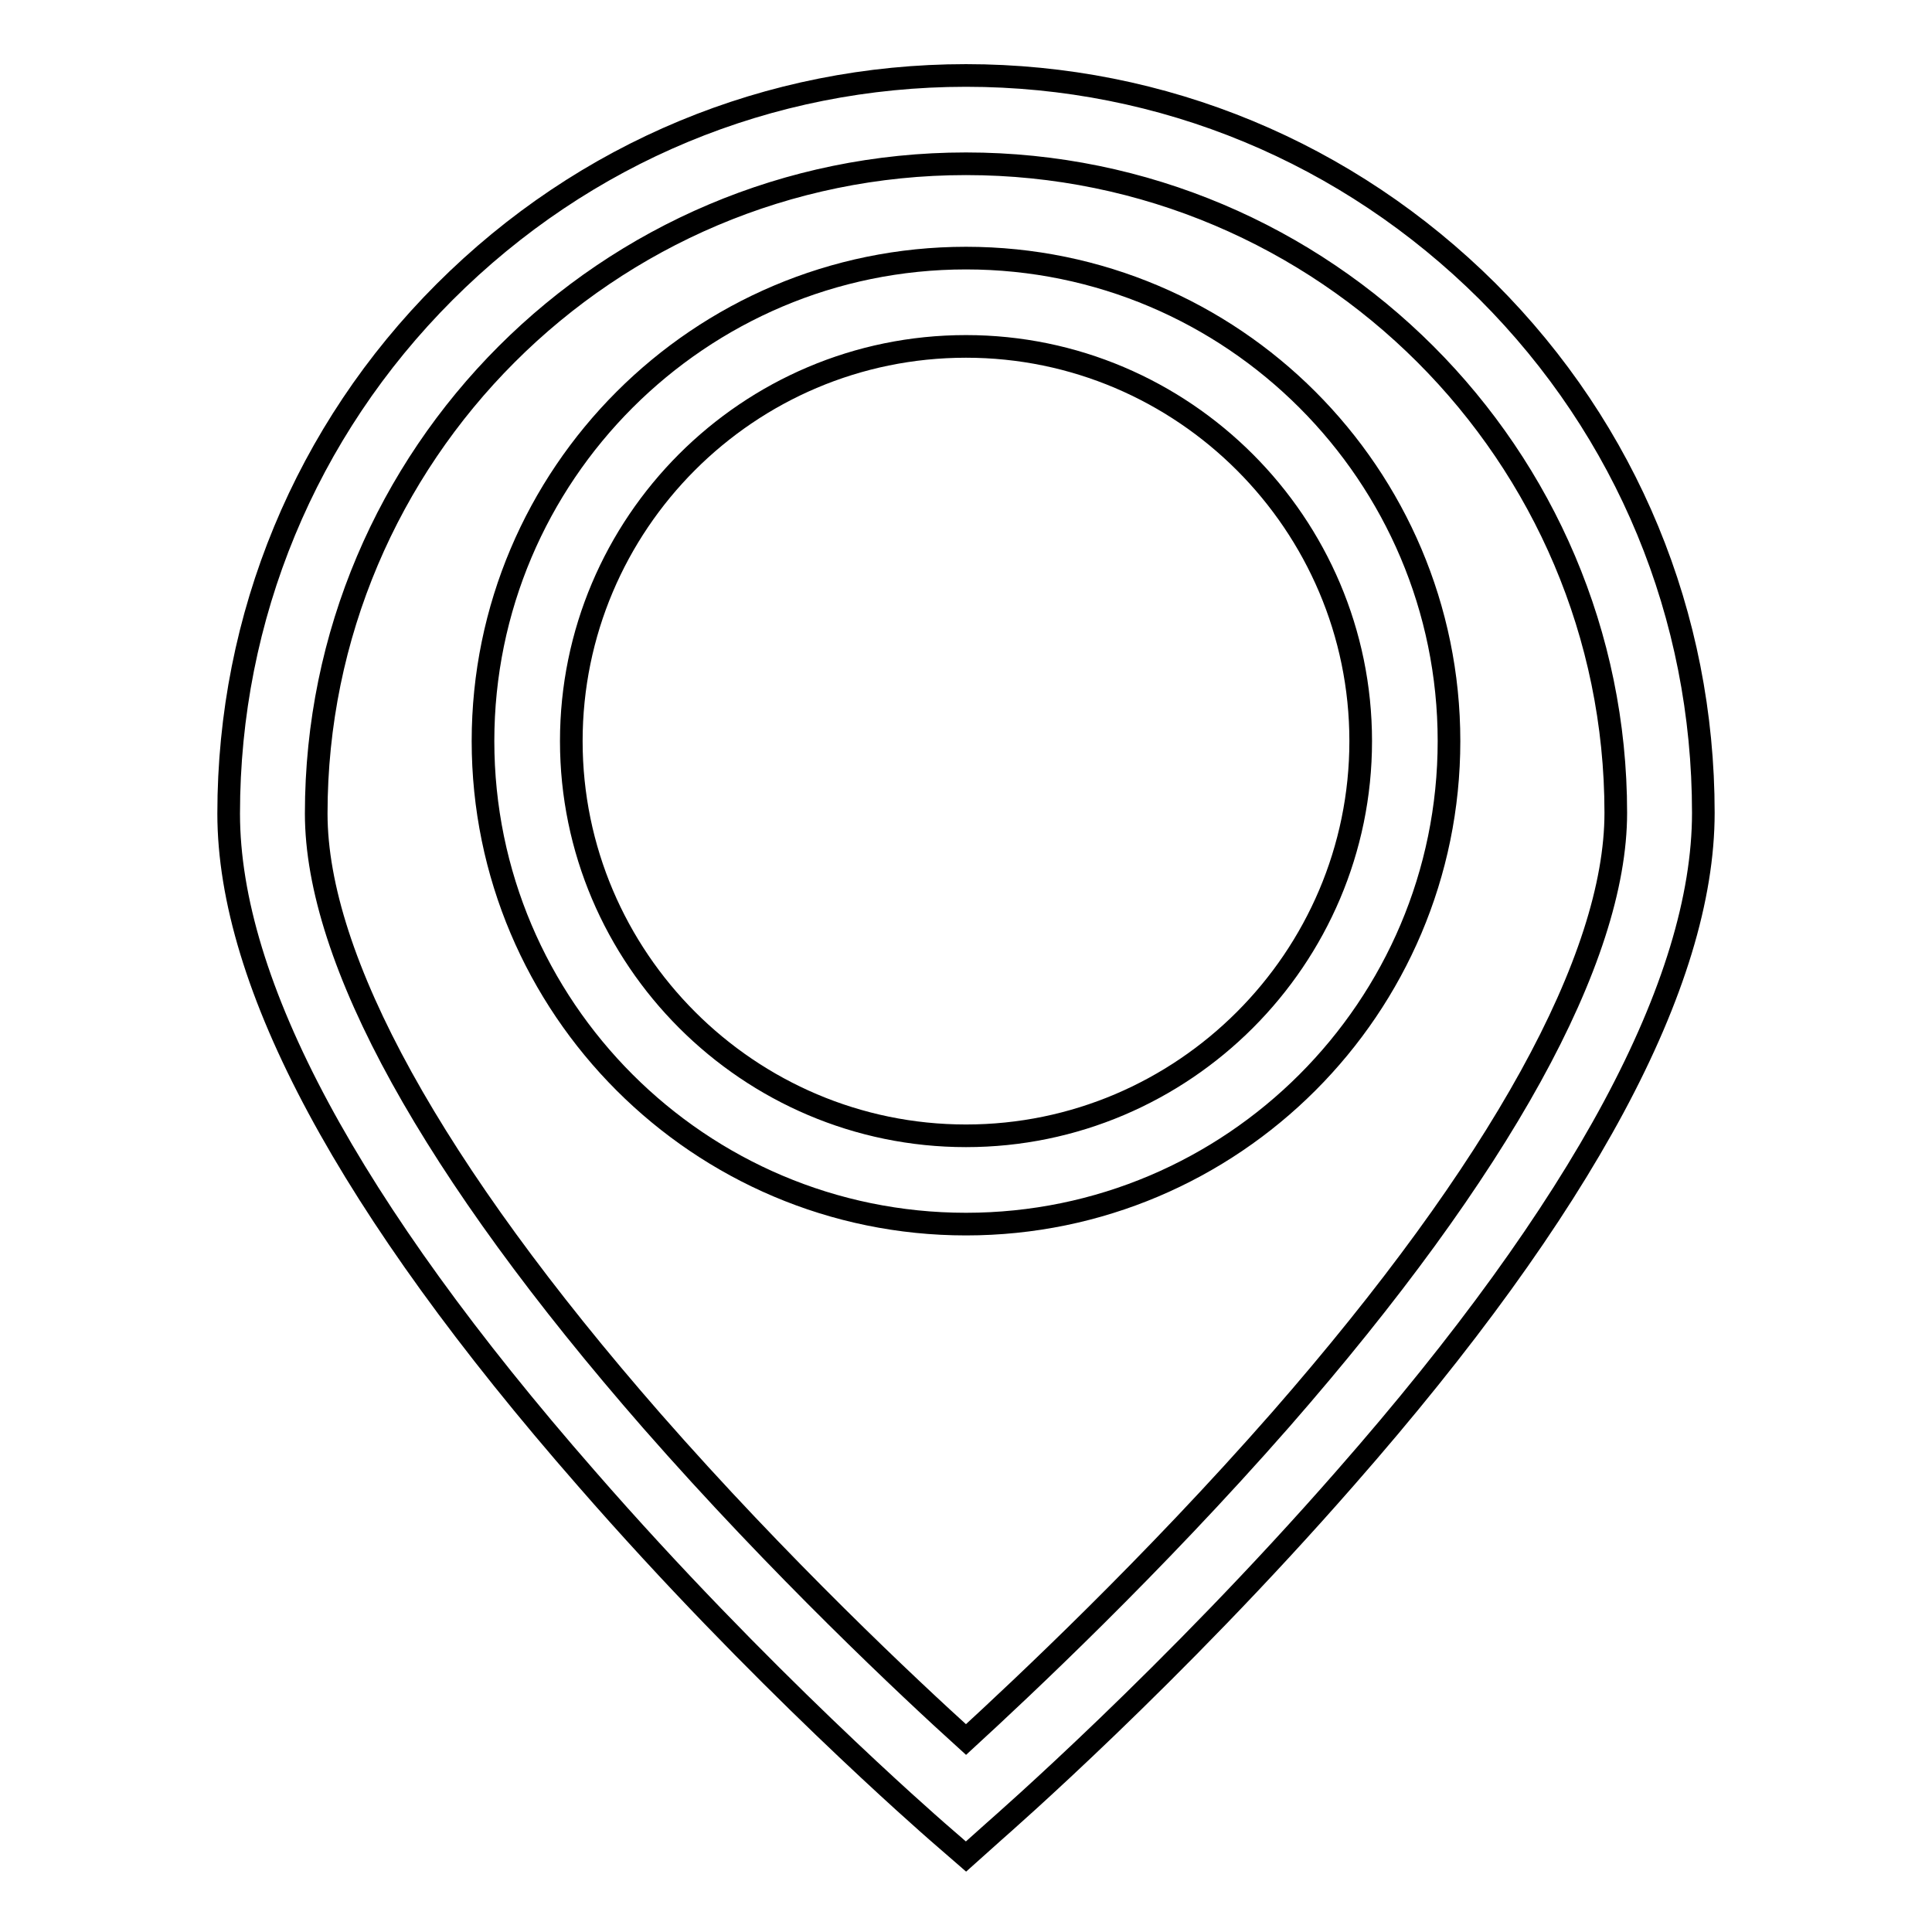
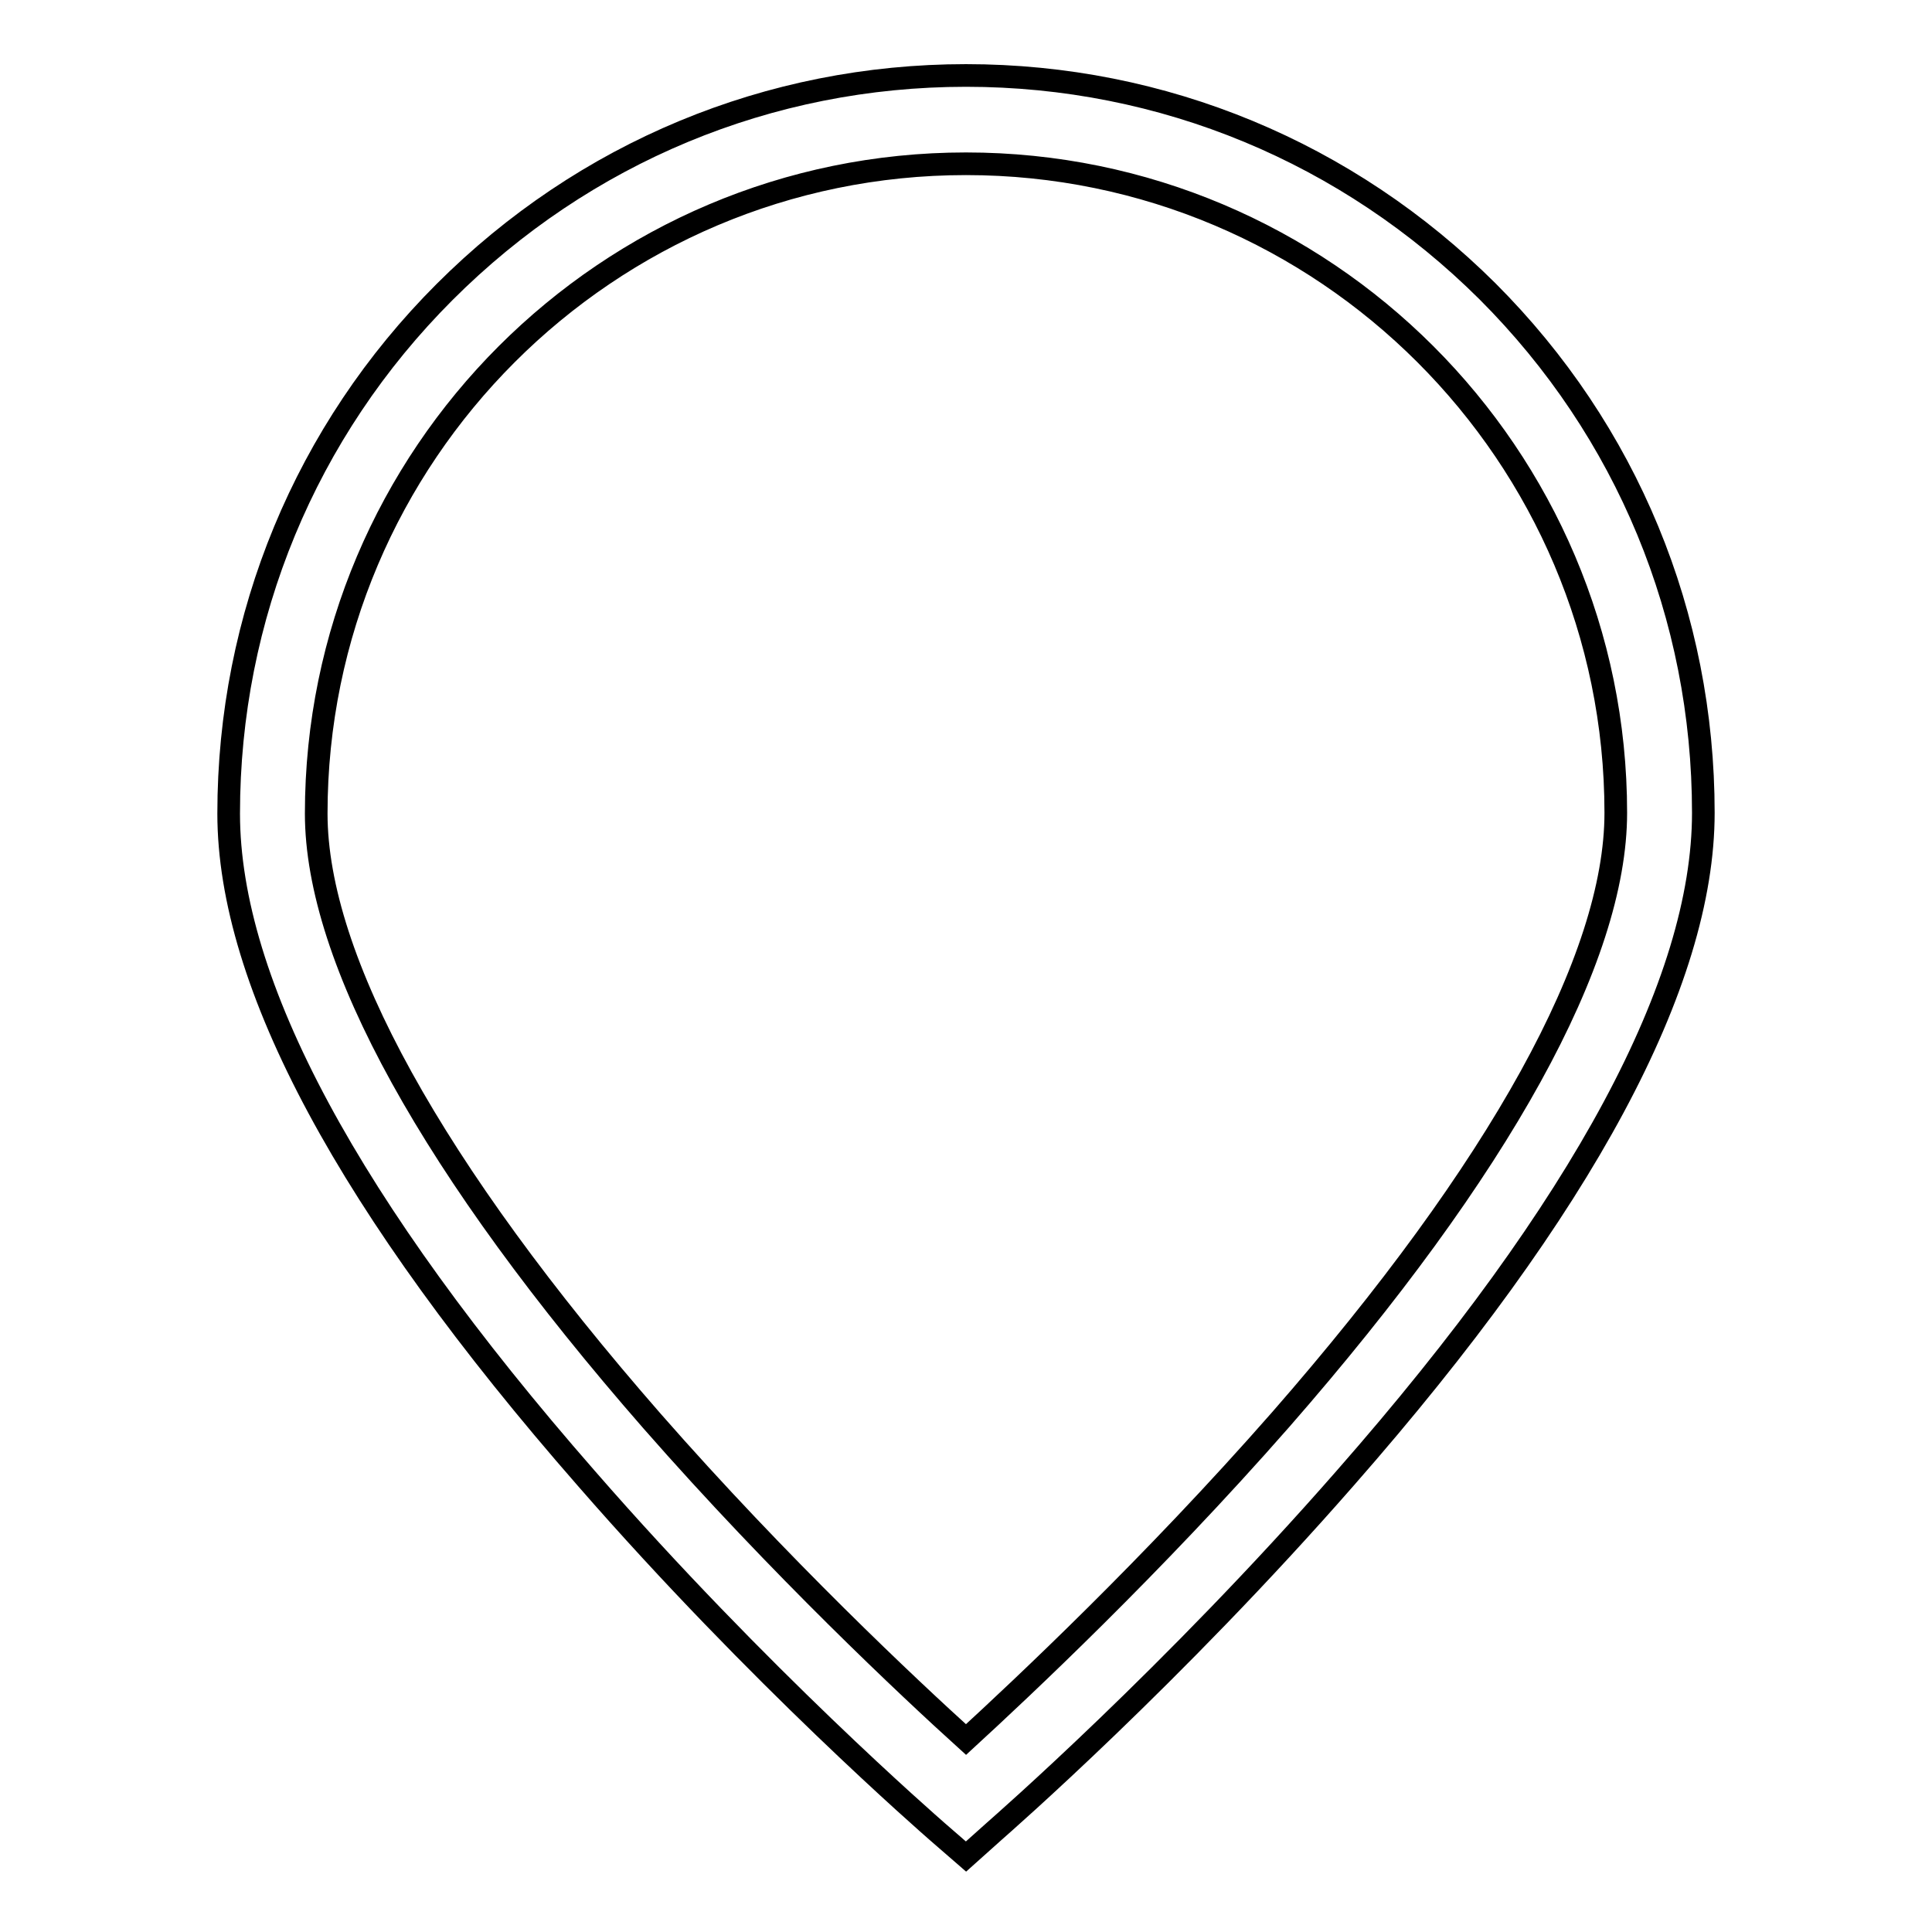
<svg xmlns="http://www.w3.org/2000/svg" version="1.1" x="0px" y="0px" viewBox="0 0 256 256" enable-background="new 0 0 256 256" xml:space="preserve">
  <g>
    <g>
      <path stroke-width="3" fill-opacity="0" stroke="#000000" d="M128,246l-3.8-3.3c-0.9-0.8-23.6-20.5-46.5-46.8c-31.5-36-47.4-65.6-47.4-88.1c0-26.1,10.2-50.7,28.6-69.1C77.4,20.2,101.9,10,128,10s50.6,10.2,69.1,28.6c18.5,18.5,28.6,43,28.6,69.1c0,22.5-15.9,52.2-47.4,88.1c-23,26.3-45.6,46-46.5,46.8L128,246z M128,21.7c-47.5,0-86.1,38.6-86.1,86.1c0,19.3,15.4,47.2,44.5,80.5c17,19.4,34.2,35.5,41.6,42.2c7.4-6.8,24.6-22.9,41.7-42.4c29.1-33.3,44.4-61.1,44.4-80.4C214.1,60.3,175.5,21.7,128,21.7z" />
-       <path stroke-width="3" fill-opacity="0" stroke="#000000" d="M128,162.2c-35.3,0-64-28.7-64-64c0-35.3,28.7-64,64-64c35.3,0,64,28.7,64,64C192,133.5,163.3,162.2,128,162.2z M128,45.9c-28.9,0-52.3,23.5-52.3,52.3c0,28.8,23.5,52.3,52.3,52.3c28.8,0,52.3-23.5,52.3-52.3C180.3,69.4,156.8,45.9,128,45.9z" />
    </g>
  </g>
</svg>